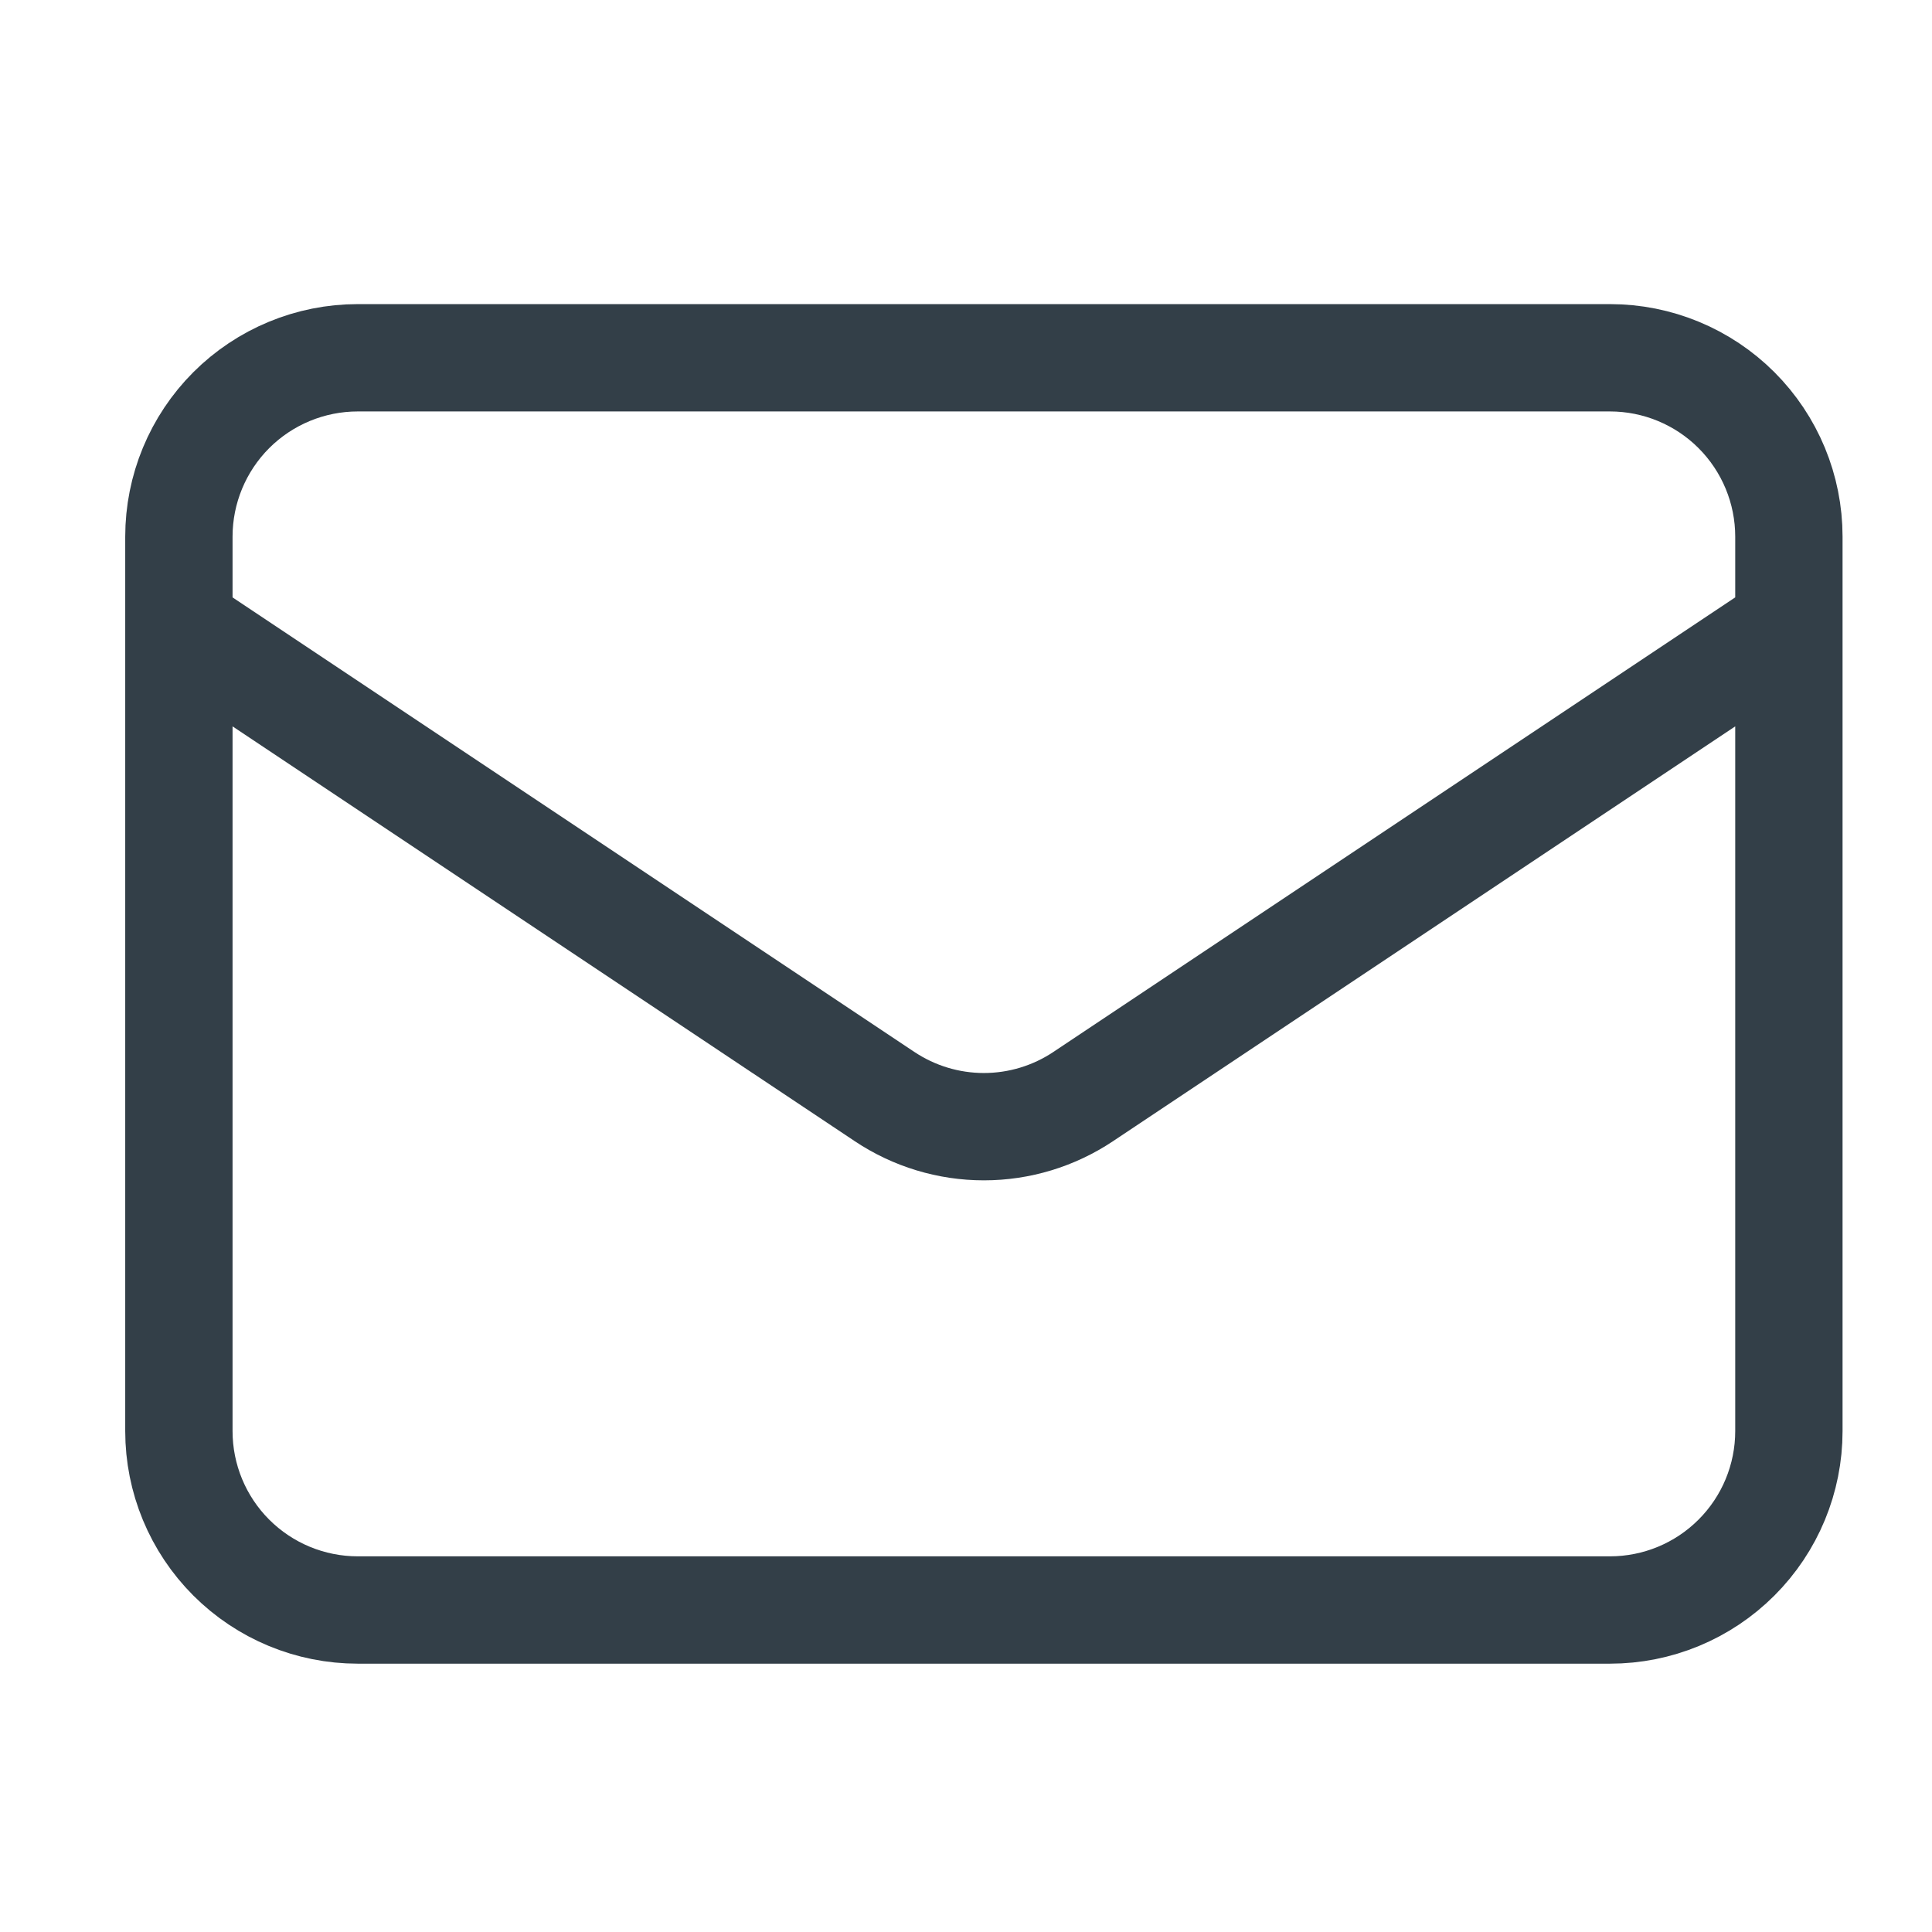
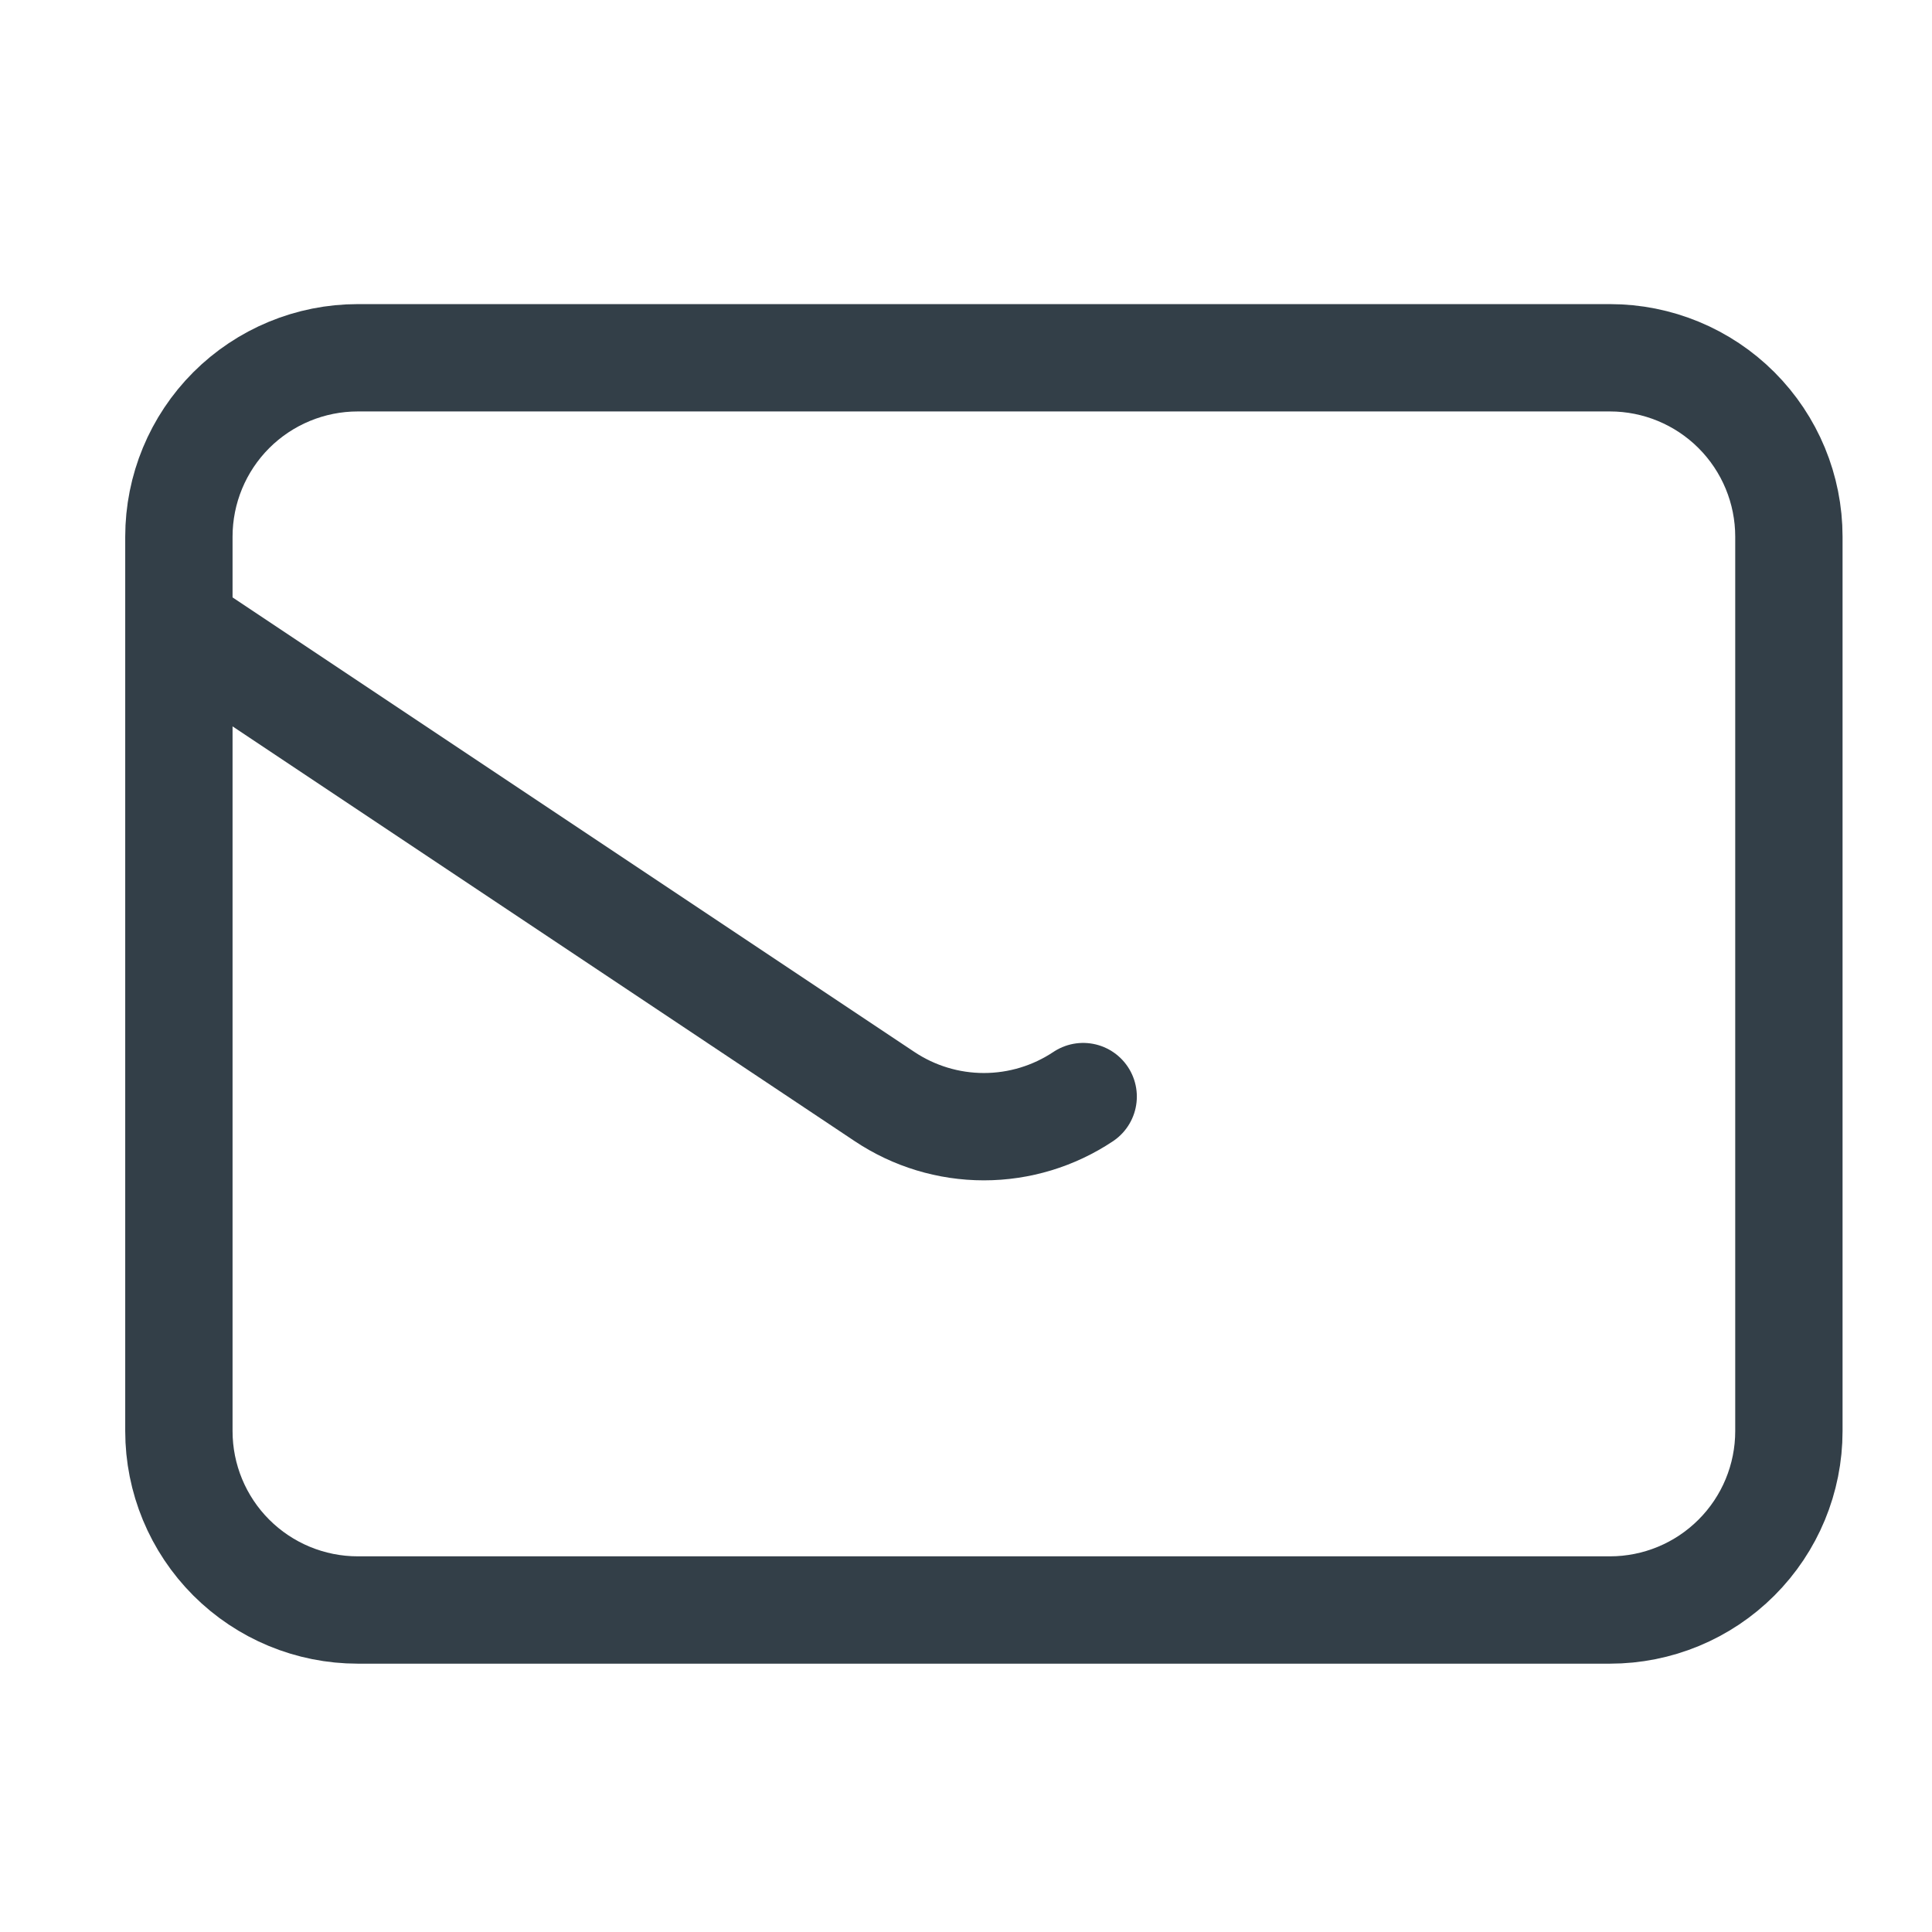
<svg xmlns="http://www.w3.org/2000/svg" width="54" height="54" viewBox="0 0 54 54" fill="none">
-   <path d="M5 17.5L24.725 30.65C25.547 31.198 26.512 31.491 27.5 31.491C28.488 31.491 29.453 31.198 30.275 30.65L50 17.5M5 17.5V15C5 13.674 5.527 12.402 6.464 11.464C7.402 10.527 8.674 10 10 10H45C46.326 10 47.598 10.527 48.535 11.464C49.473 12.402 50 13.674 50 15V17.5M5 17.5V40C5 41.326 5.527 42.598 6.464 43.535C7.402 44.473 8.674 45 10 45H45C46.326 45 47.598 44.473 48.535 43.535C49.473 42.598 50 41.326 50 40V17.5" stroke="#333F48" stroke-width="3" stroke-linecap="round" stroke-linejoin="round" />
+   <path d="M5 17.5L24.725 30.65C25.547 31.198 26.512 31.491 27.5 31.491C28.488 31.491 29.453 31.198 30.275 30.65M5 17.5V15C5 13.674 5.527 12.402 6.464 11.464C7.402 10.527 8.674 10 10 10H45C46.326 10 47.598 10.527 48.535 11.464C49.473 12.402 50 13.674 50 15V17.5M5 17.5V40C5 41.326 5.527 42.598 6.464 43.535C7.402 44.473 8.674 45 10 45H45C46.326 45 47.598 44.473 48.535 43.535C49.473 42.598 50 41.326 50 40V17.5" stroke="#333F48" stroke-width="3" stroke-linecap="round" stroke-linejoin="round" />
</svg>